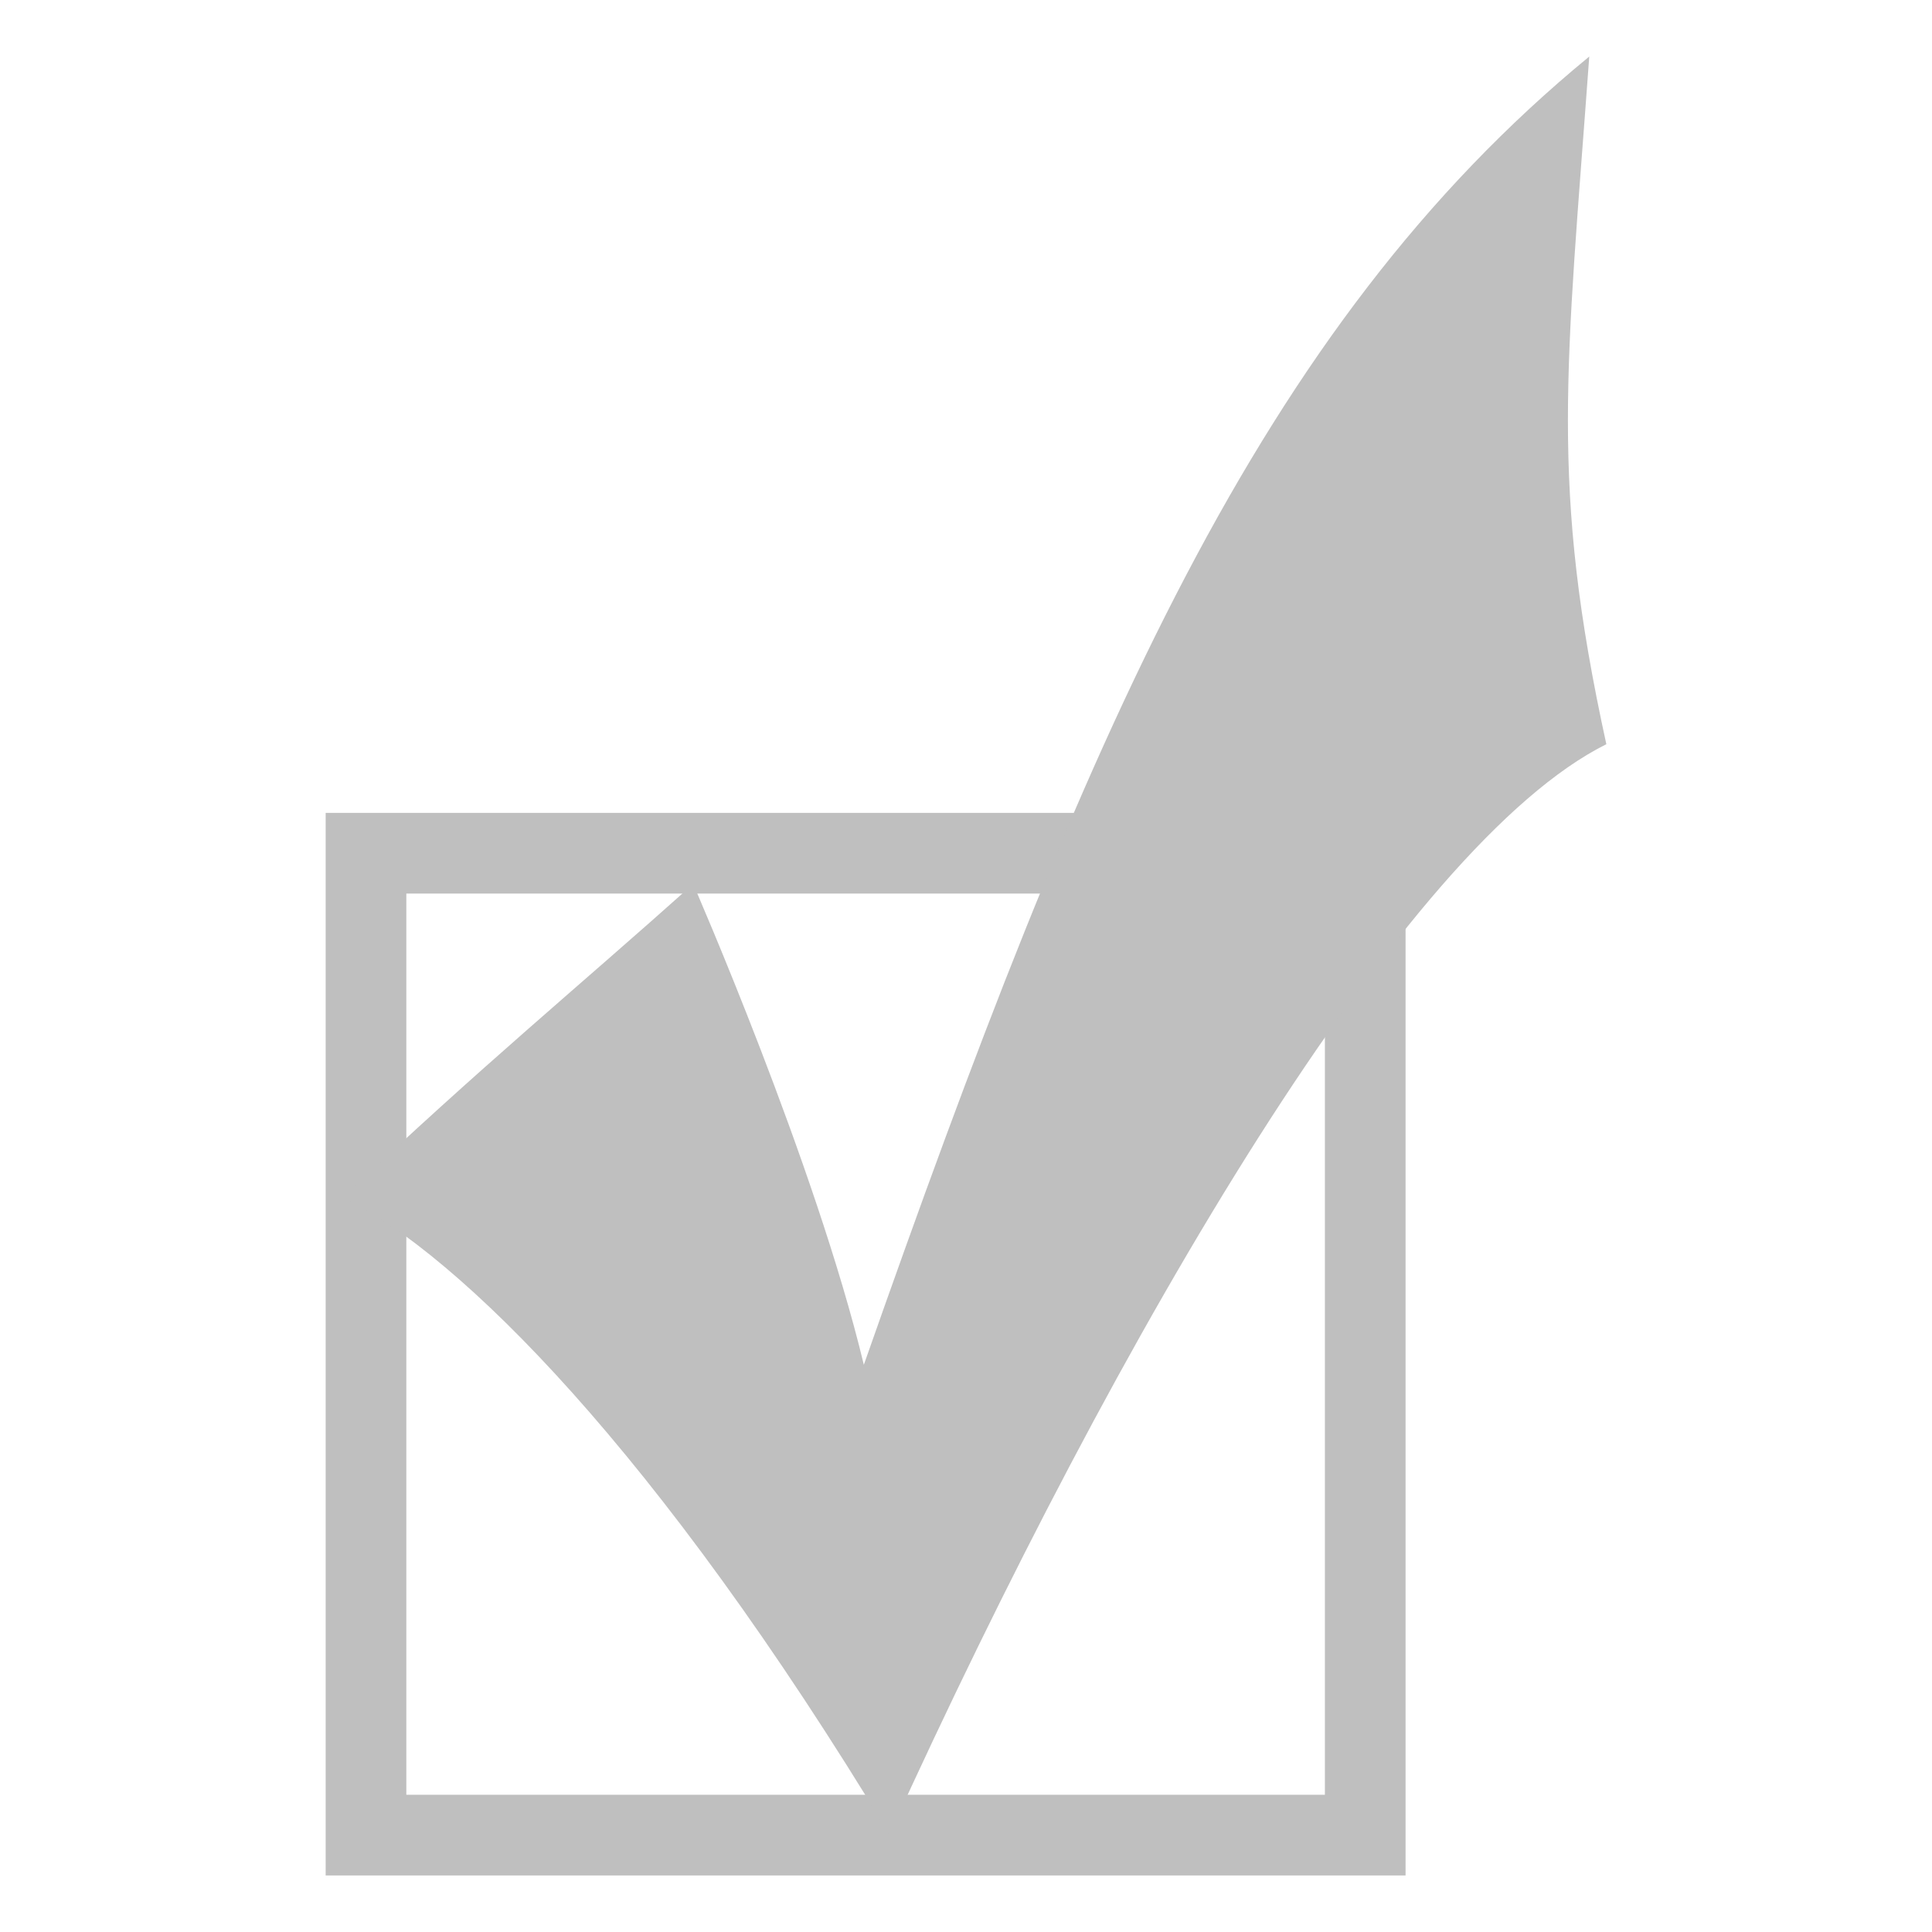
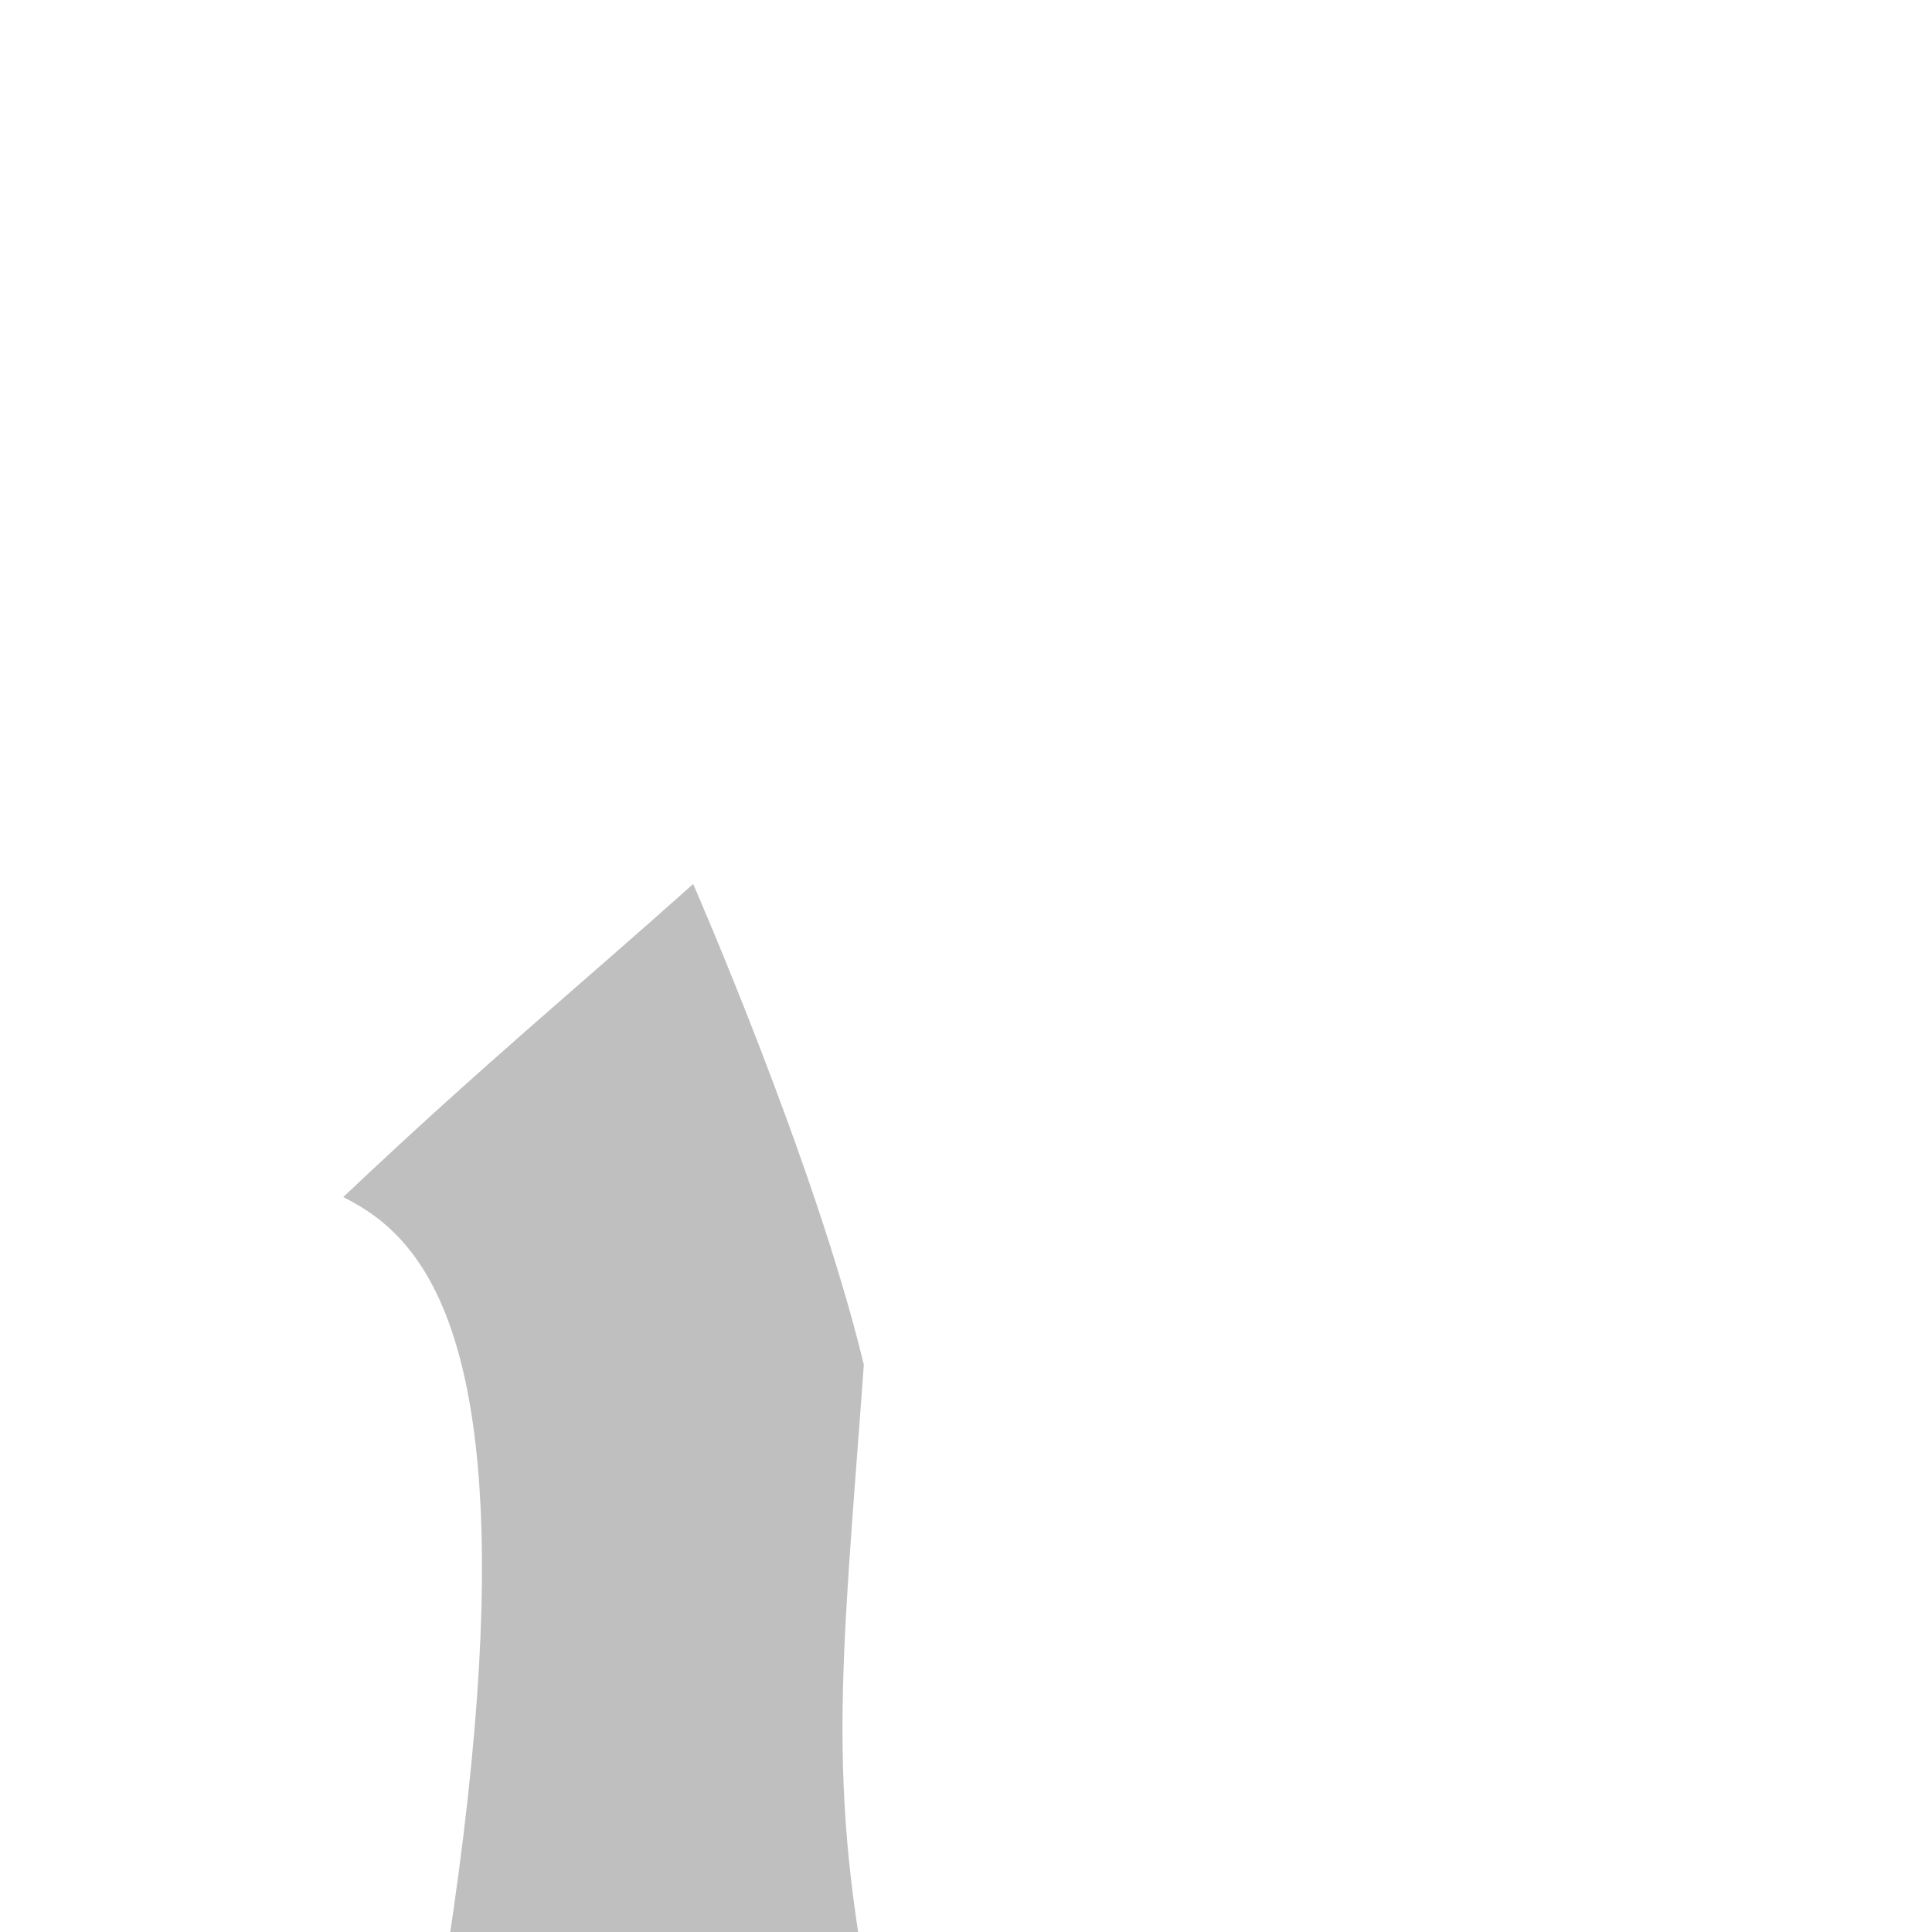
<svg xmlns="http://www.w3.org/2000/svg" version="1.1" id="svg2" x="0px" y="0px" width="100px" height="100px" viewBox="63.5 91.5 100 100" enable-background="new 63.5 91.5 100 100" xml:space="preserve">
  <g>
-     <rect id="rect2415" x="82.444" y="135.663" fill="none" stroke="#BFBFBF" stroke-width="4.176" width="51.72" height="50.822" />
-     <path id="path3187" fill="#BFBFBF" d="M81.267,153.46c7.19-6.809,12.074-10.804,18.111-16.205c0,0,6.331,14.469,8.834,24.886   c11.485-32.7,20.468-53.68,37.548-67.715c-1.178,16.205-2.062,22.138,0.884,35.594c-10.454,5.209-25.179,30.24-37.106,56.429   C97.464,166.482,87.304,156.499,81.267,153.46z" />
+     <path id="path3187" fill="#BFBFBF" d="M81.267,153.46c7.19-6.809,12.074-10.804,18.111-16.205c0,0,6.331,14.469,8.834,24.886   c-1.178,16.205-2.062,22.138,0.884,35.594c-10.454,5.209-25.179,30.24-37.106,56.429   C97.464,166.482,87.304,156.499,81.267,153.46z" />
  </g>
</svg>